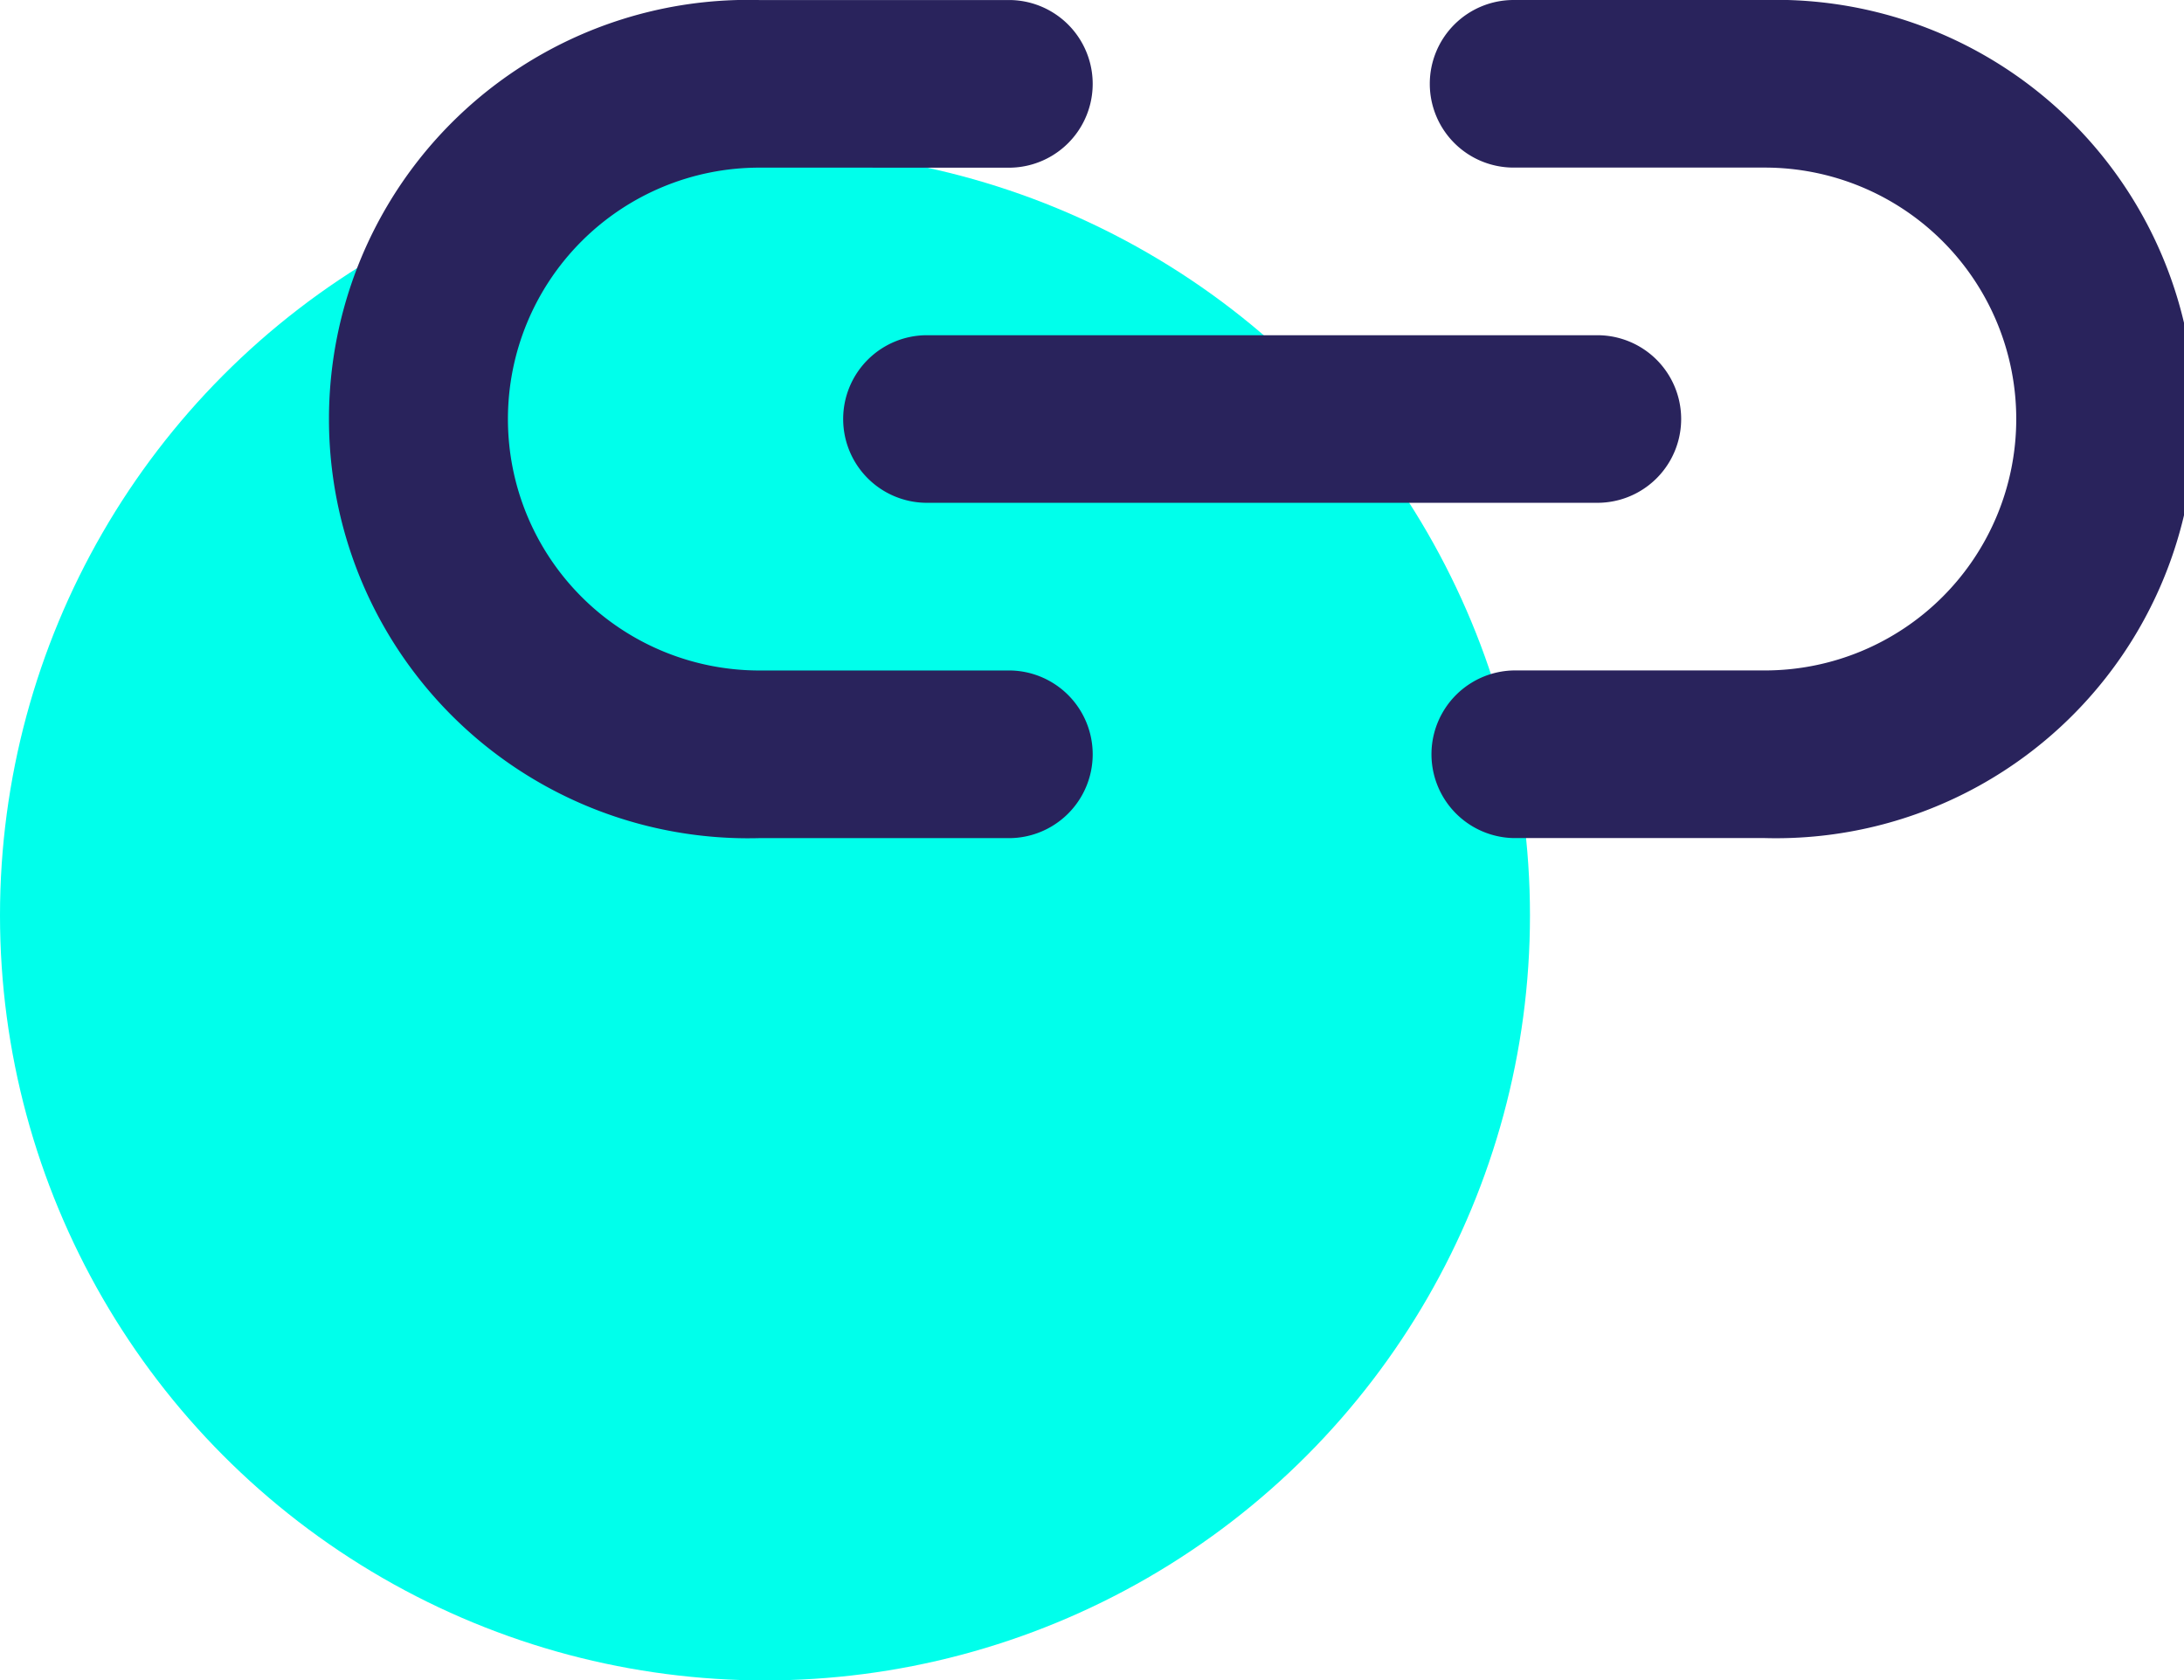
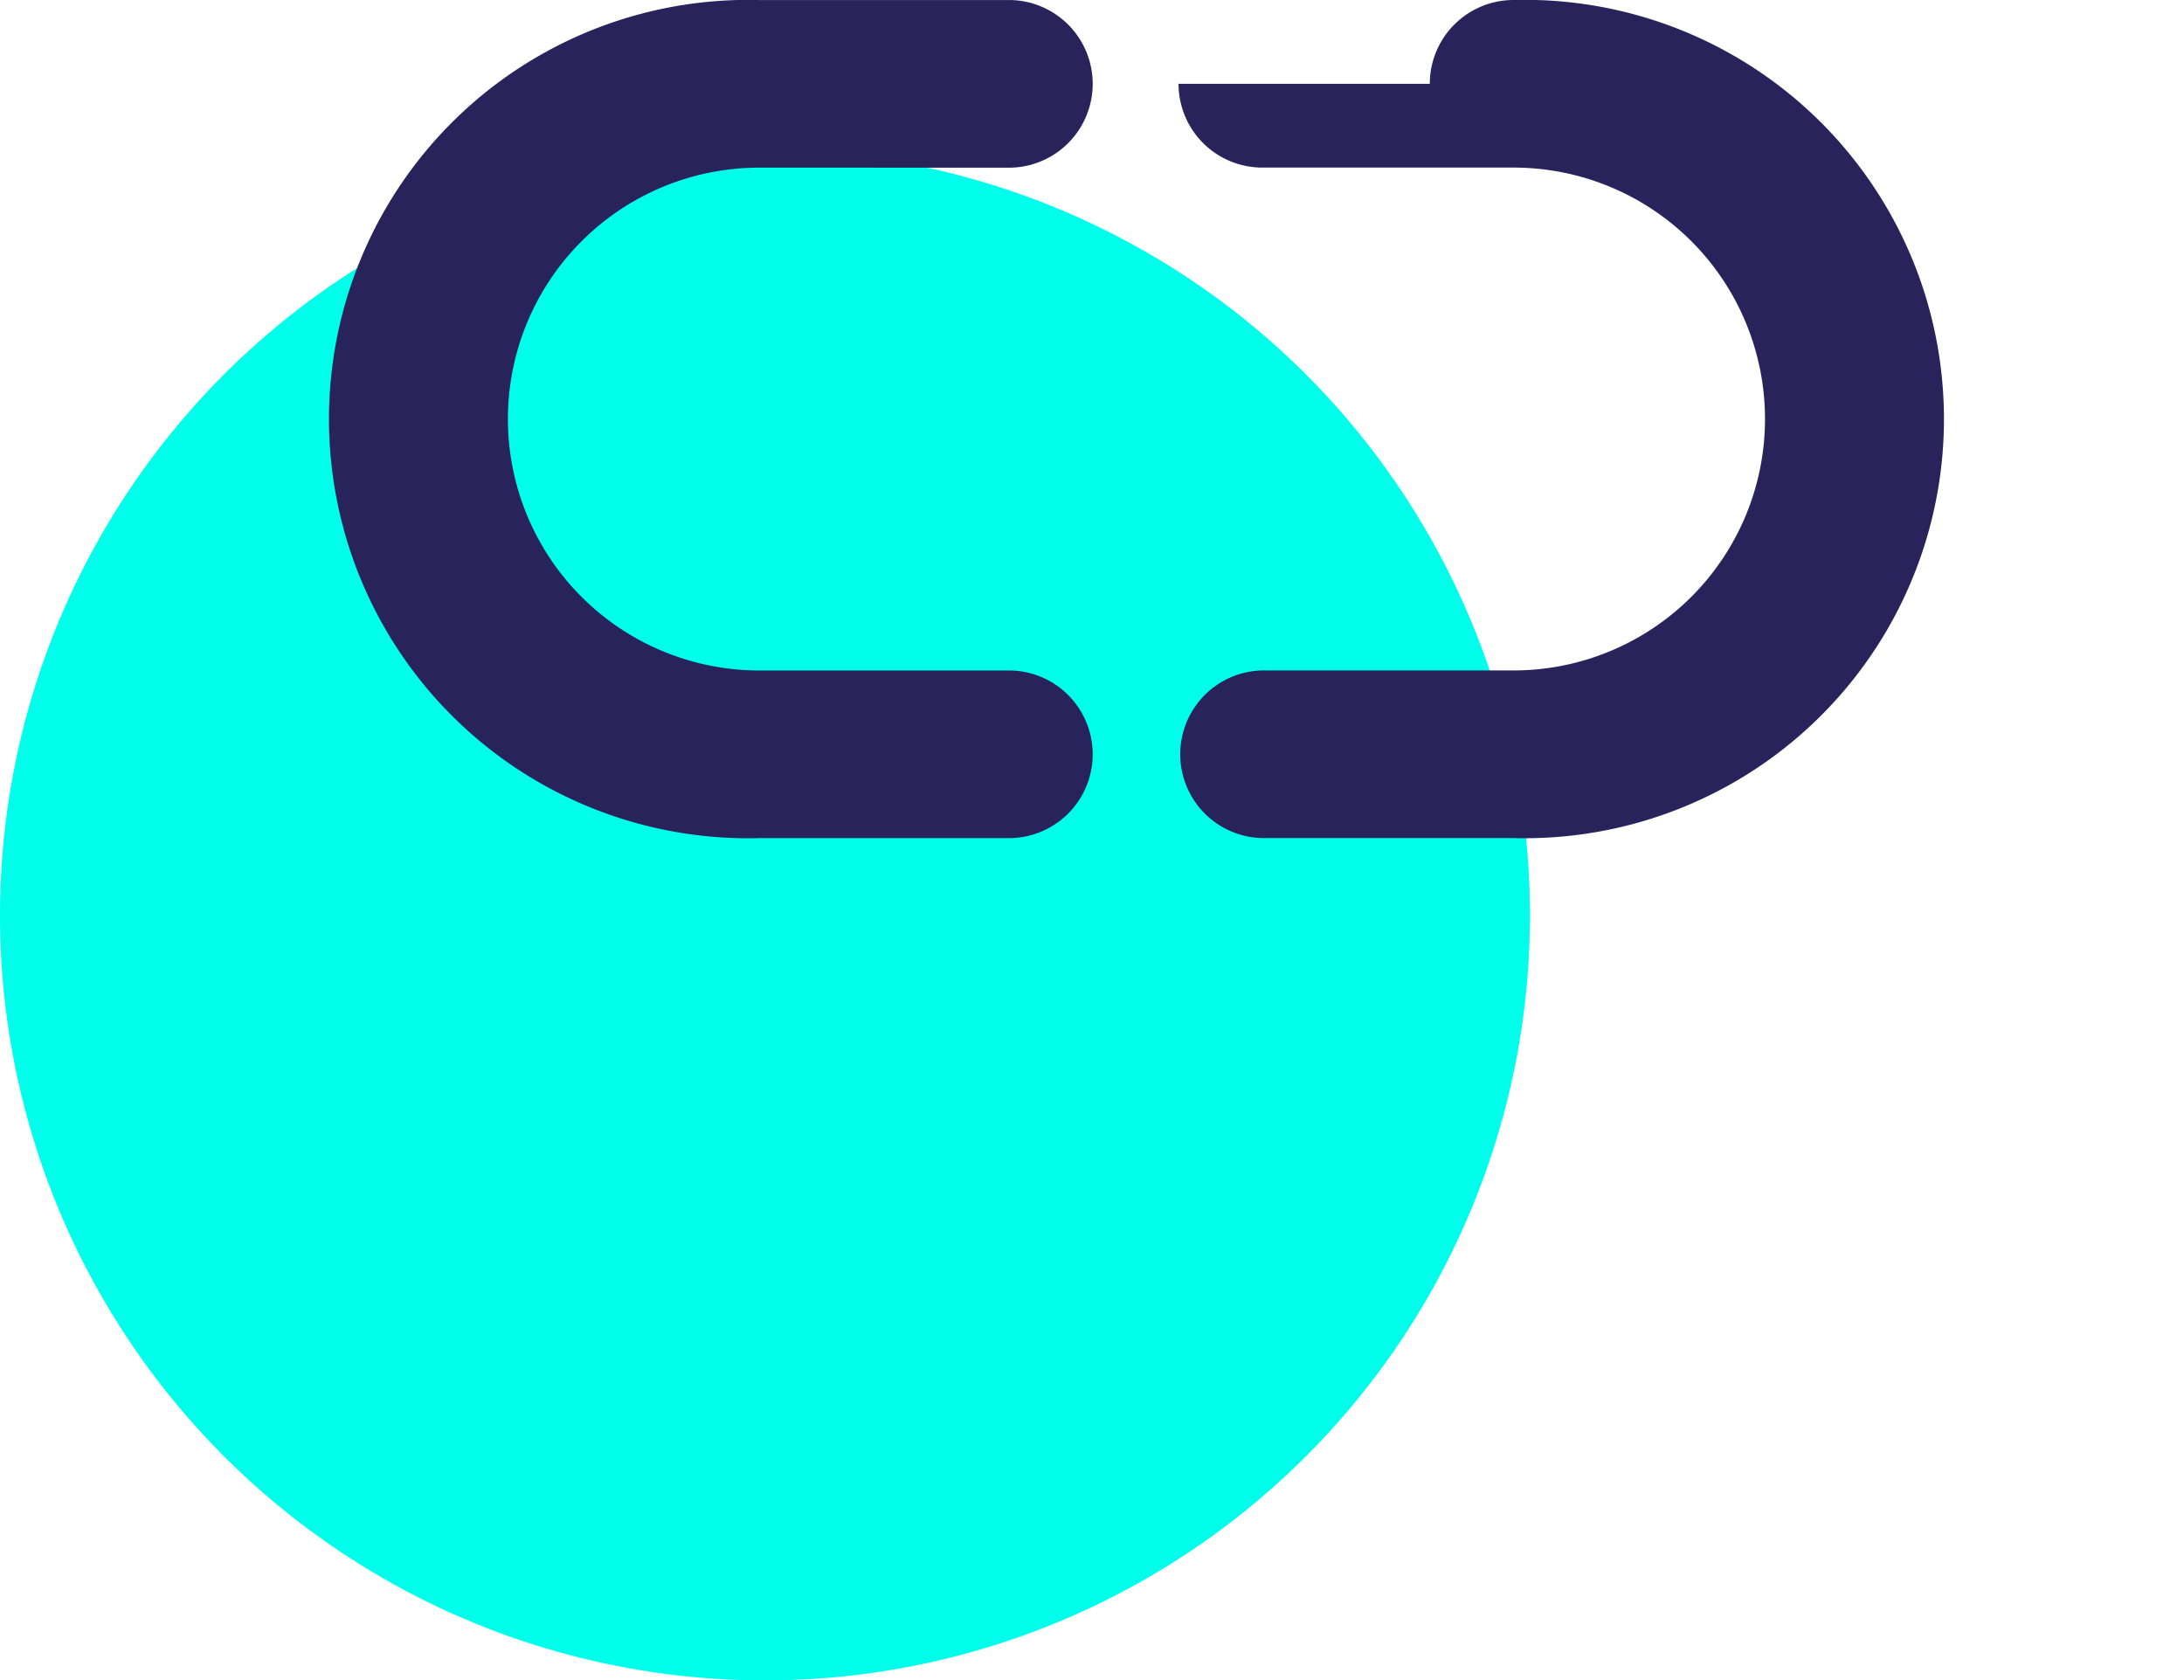
<svg xmlns="http://www.w3.org/2000/svg" viewBox="0 0 51.061 39.286">
  <g transform="translate(-2367.5 11577.151)">
    <ellipse cx="17.885" cy="17.886" fill="#00ffeb" rx="17.885" ry="17.886" transform="translate(2367.5 -11573.637)" />
-     <path fill="#29235c" fill-rule="evenodd" d="M2387.213-11567.355a1.959 1.959 0 0 1 1.959-1.959h15.674a1.959 1.959 0 1 1 0 3.918h-15.674a1.959 1.959 0 0 1-1.959-1.959Z" />
-     <path fill="#29235c" fill-rule="evenodd" d="M2385.253-11573.232a5.878 5.878 0 1 0 0 11.756h5.878a1.96 1.96 0 0 1 0 3.919h-5.878a9.8 9.8 0 1 1 0-19.593h5.878a1.96 1.96 0 0 1 0 3.919Zm15.675-1.96a1.959 1.959 0 0 1 1.959-1.959h5.874a9.8 9.8 0 1 1 0 19.593h-5.878a1.96 1.96 0 0 1 0-3.919h5.878a5.878 5.878 0 1 0 0-11.756h-5.878a1.959 1.959 0 0 1-1.955-1.959Z" />
+     <path fill="#29235c" fill-rule="evenodd" d="M2385.253-11573.232a5.878 5.878 0 1 0 0 11.756h5.878a1.96 1.96 0 0 1 0 3.919h-5.878a9.8 9.8 0 1 1 0-19.593h5.878a1.96 1.96 0 0 1 0 3.919Zm15.675-1.96a1.959 1.959 0 0 1 1.959-1.959a9.8 9.8 0 1 1 0 19.593h-5.878a1.96 1.96 0 0 1 0-3.919h5.878a5.878 5.878 0 1 0 0-11.756h-5.878a1.959 1.959 0 0 1-1.955-1.959Z" />
  </g>
</svg>